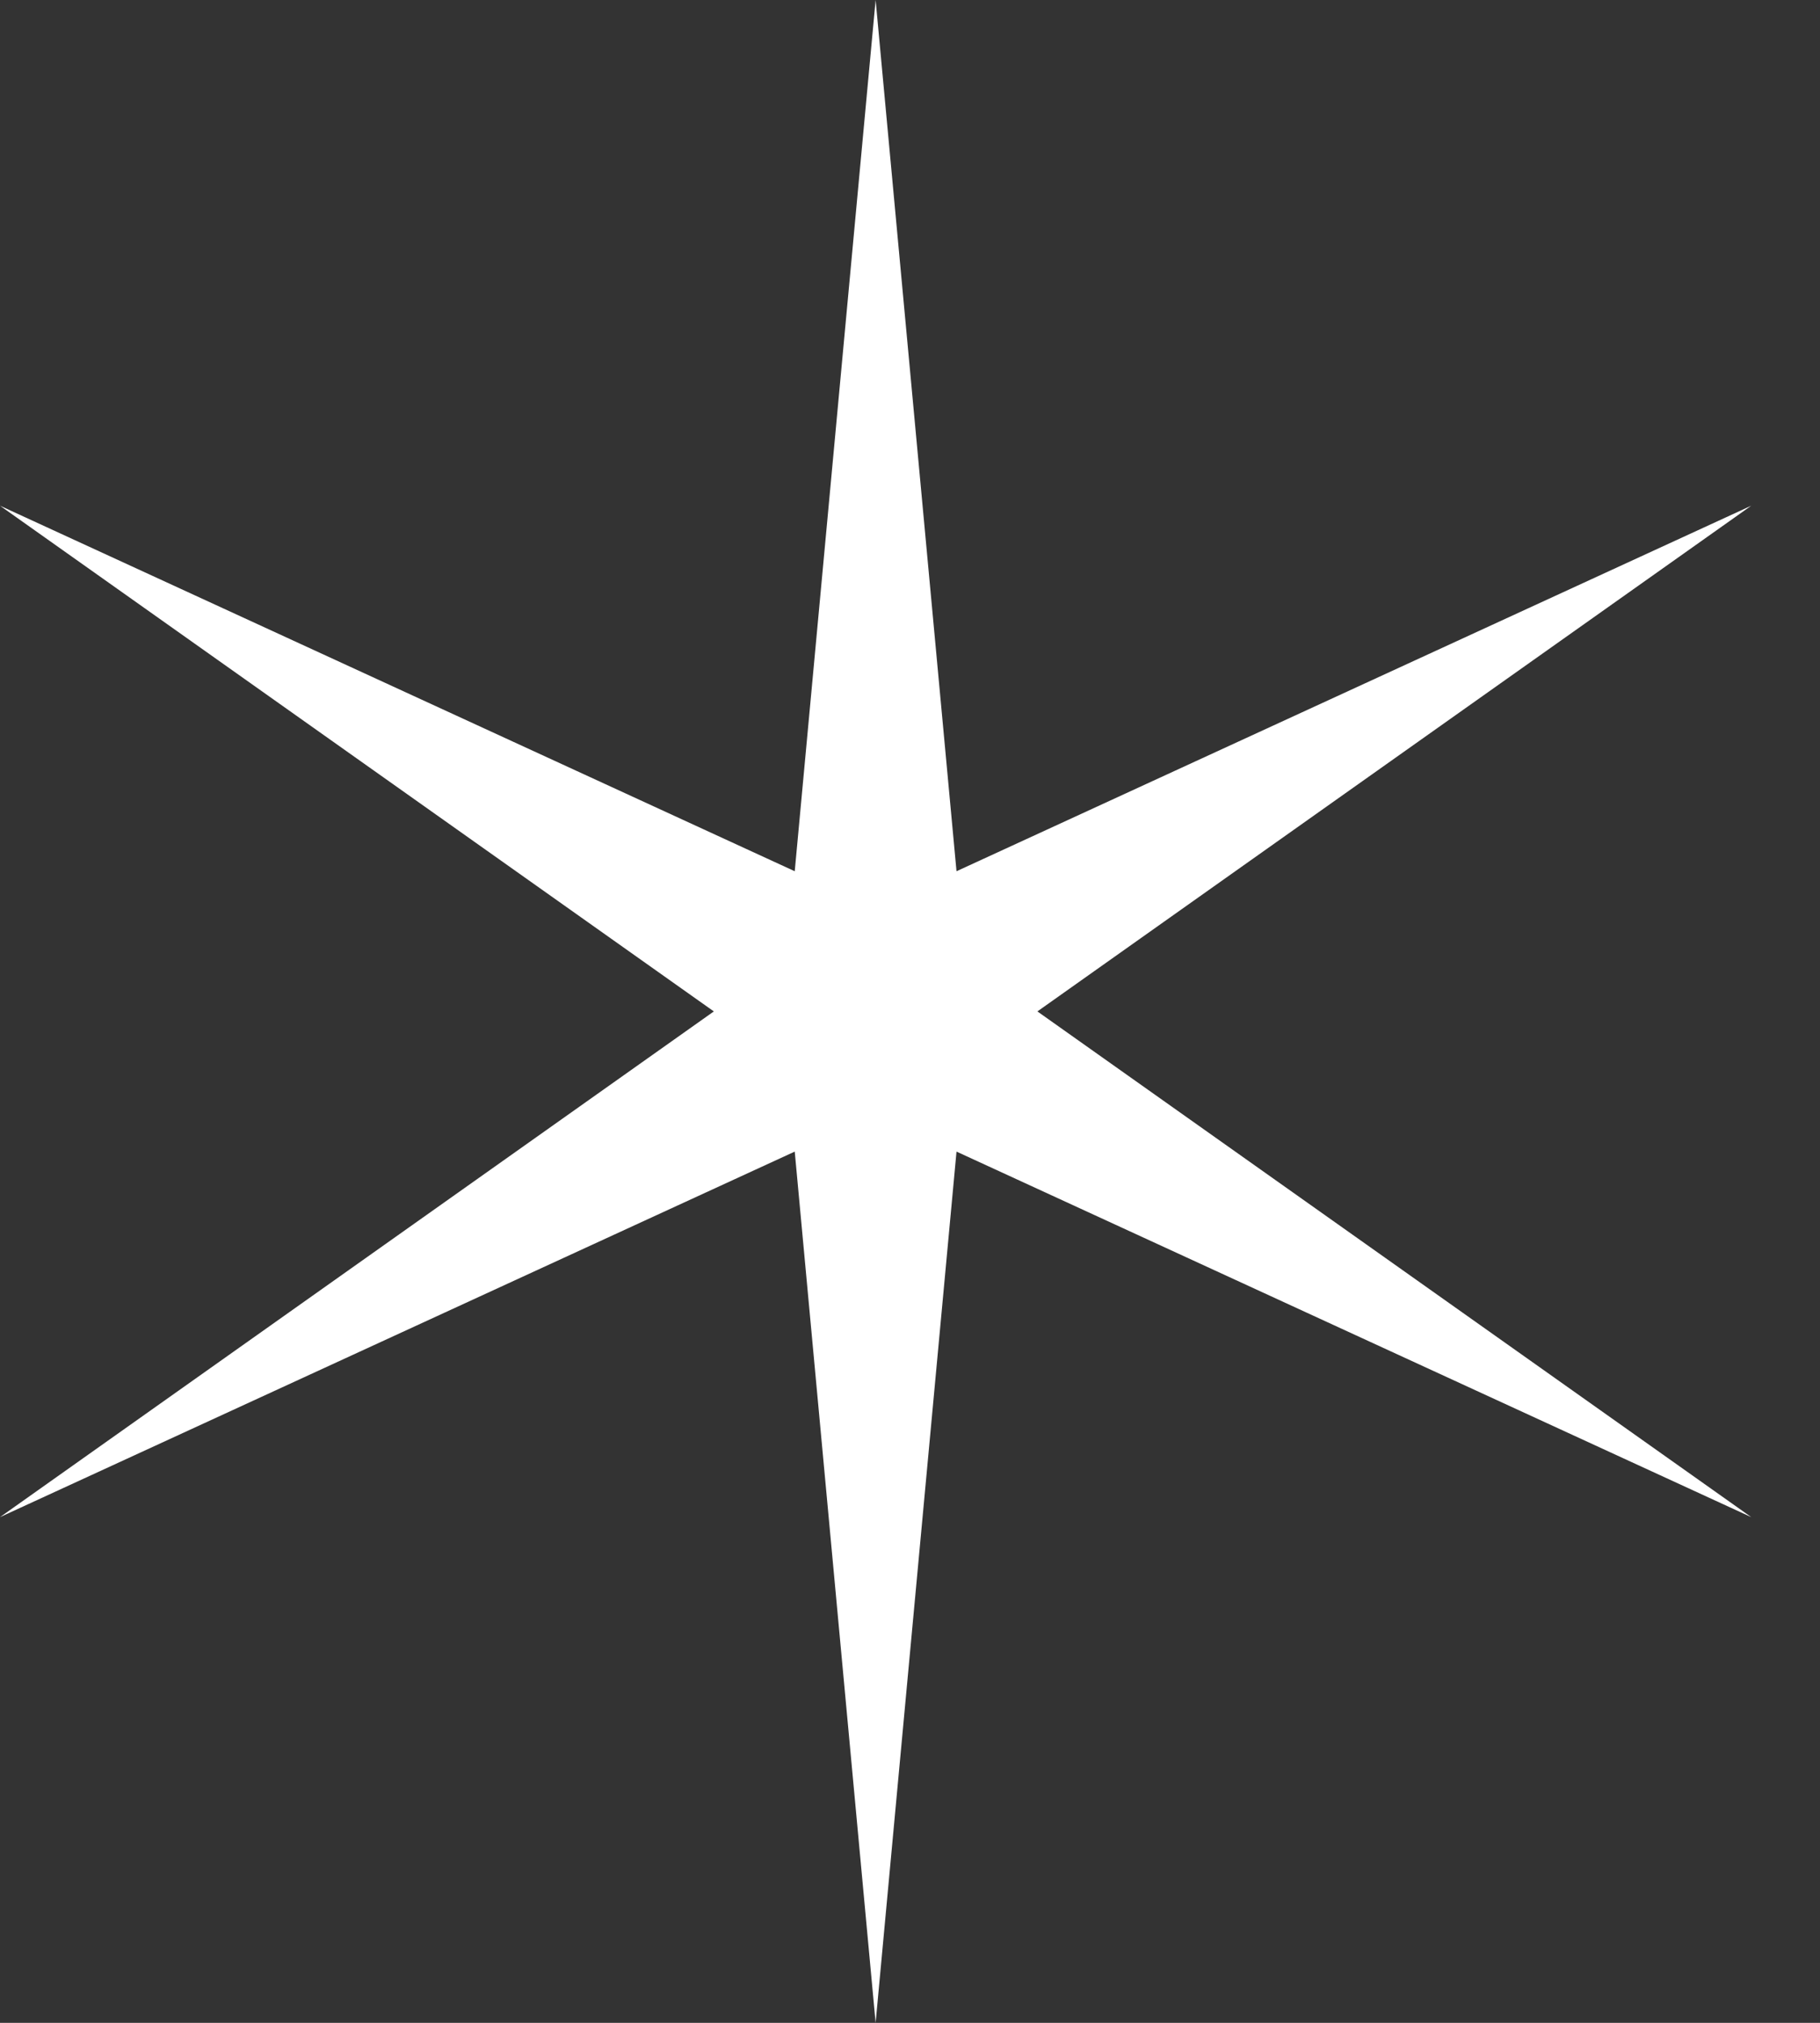
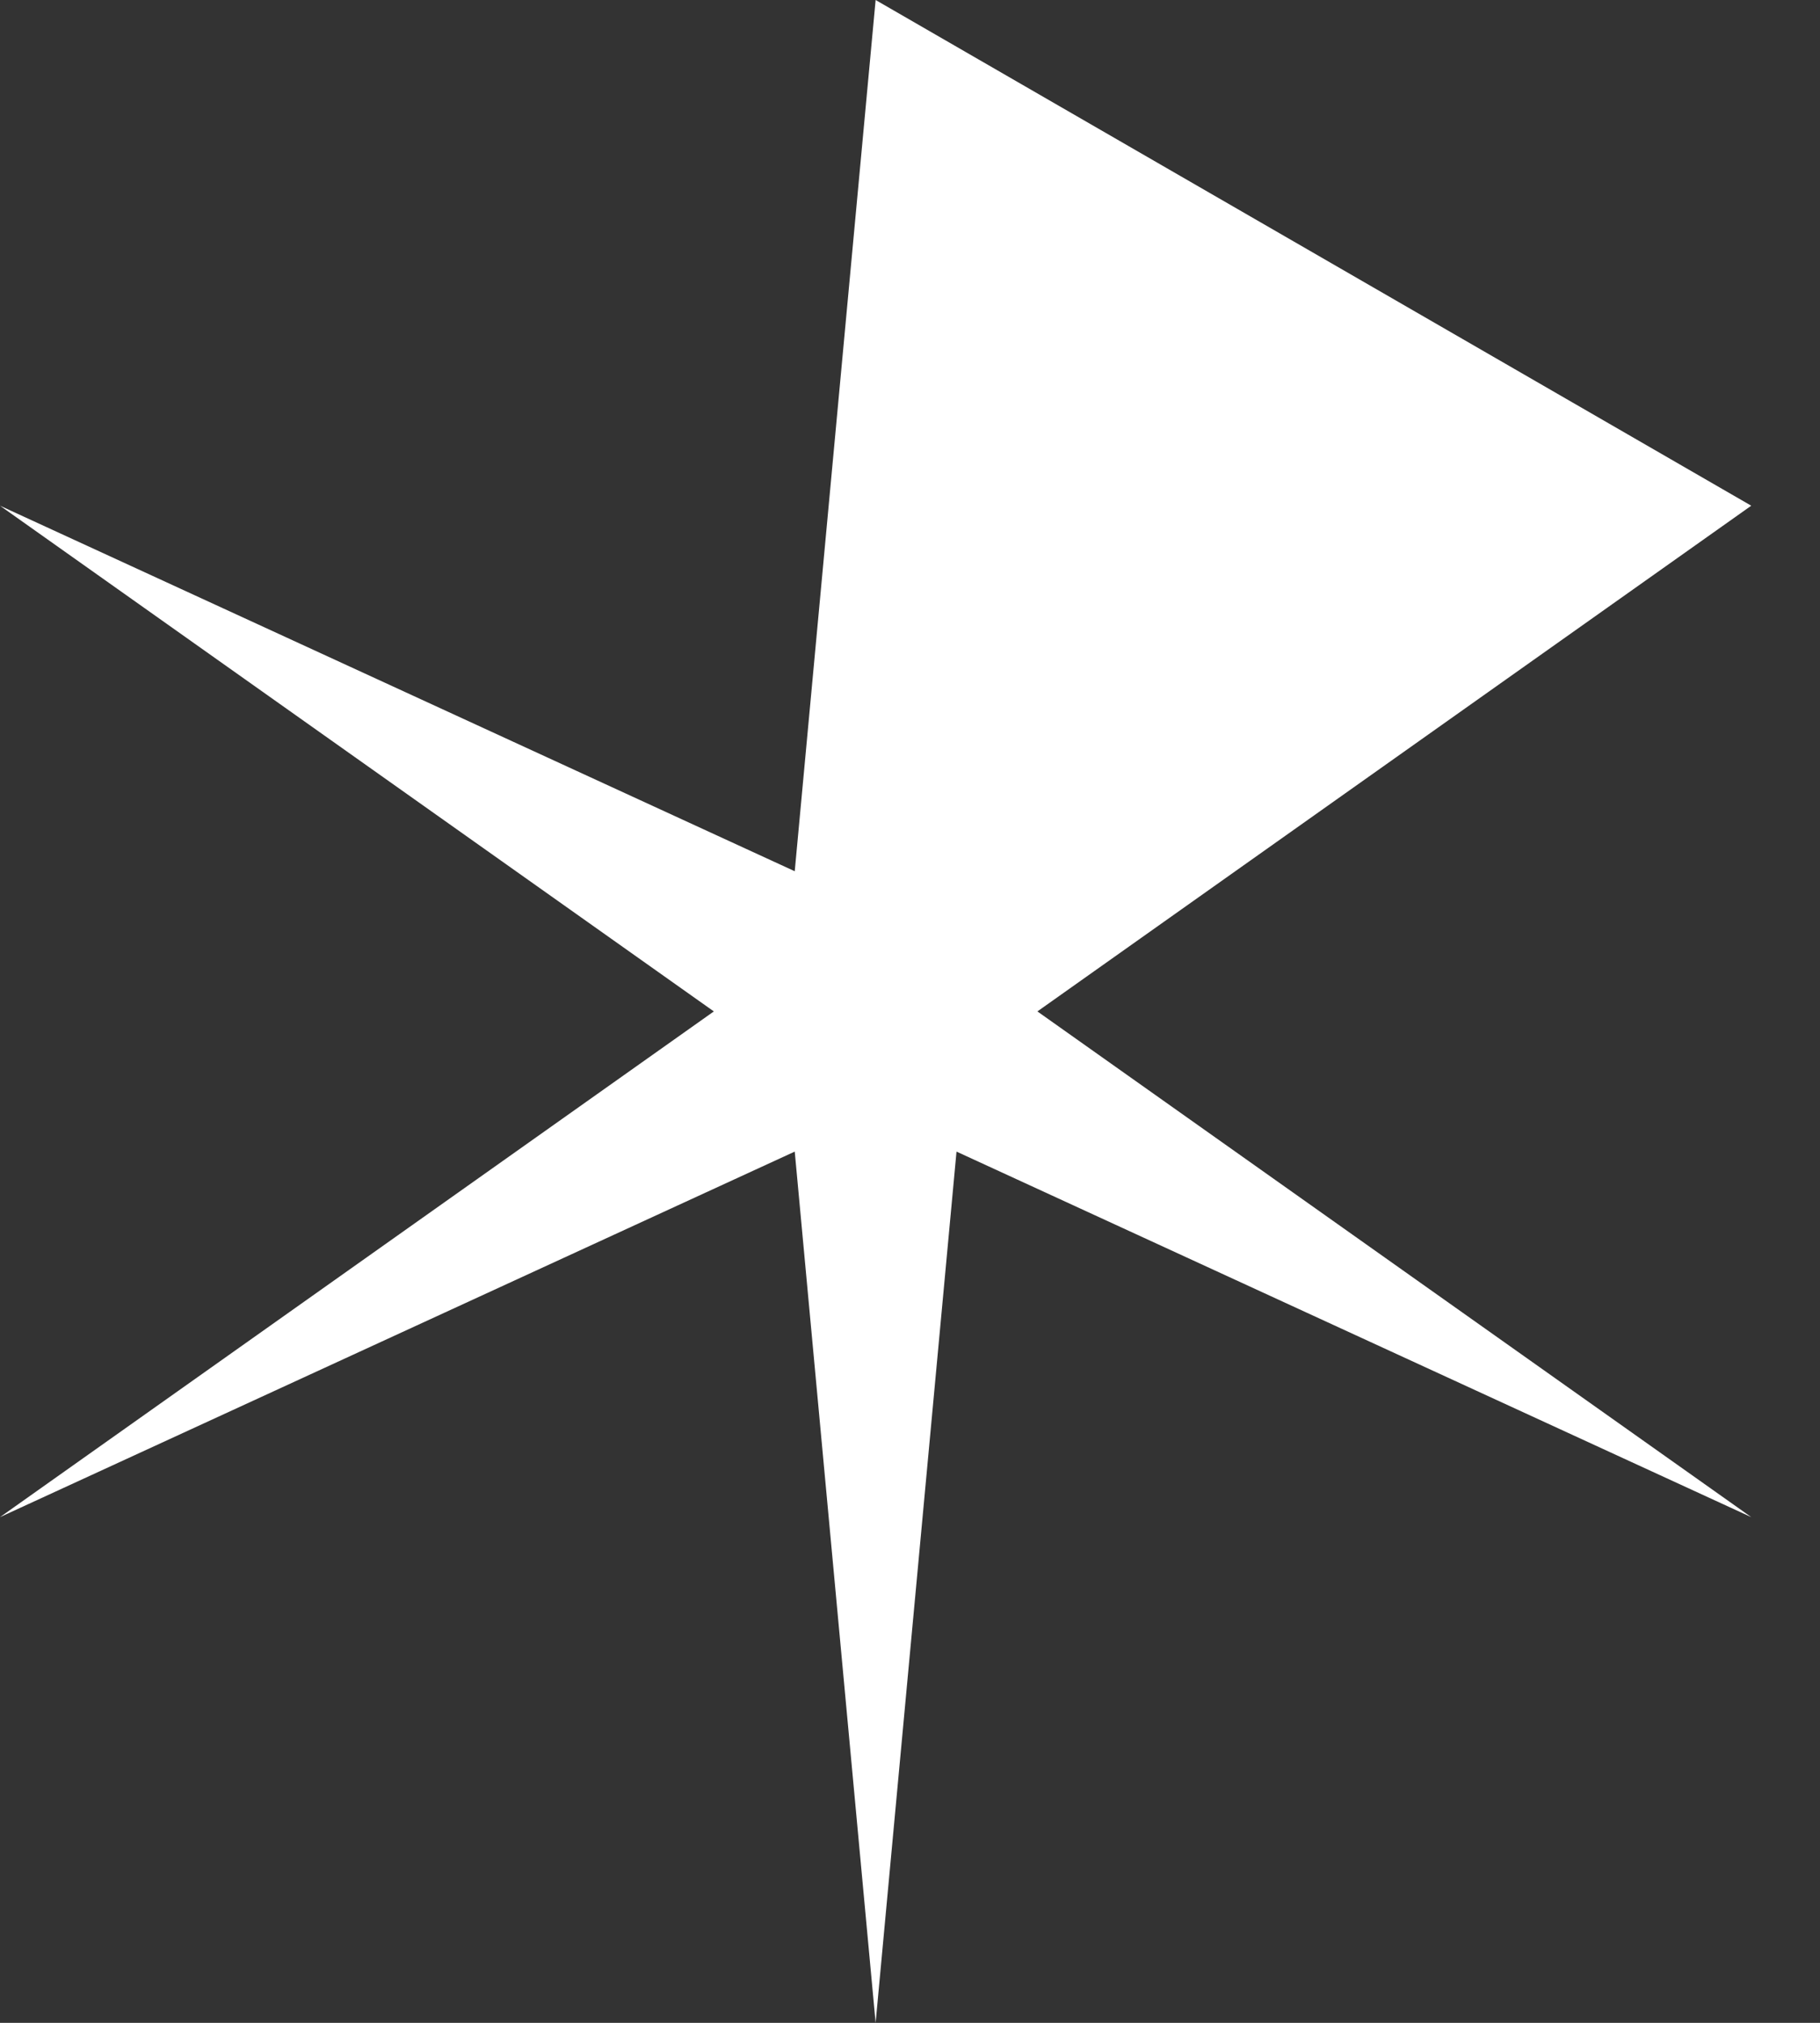
<svg xmlns="http://www.w3.org/2000/svg" width="18" height="20" viewBox="0 0 18 20" fill="none">
  <rect x="0" y="0" width="18" height="20" fill="#333333" stroke="none" />
-   <path d="M8.66 0L9.46 8.614L17.32 5L10.26 10L17.32 15L9.46 11.386L8.66 20L7.86 11.386L0 15L7.06 10L0 5L7.86 8.614L8.66 0Z" fill="white" />
+   <path d="M8.66 0L17.32 5L10.26 10L17.32 15L9.46 11.386L8.66 20L7.86 11.386L0 15L7.06 10L0 5L7.86 8.614L8.66 0Z" fill="white" />
</svg>